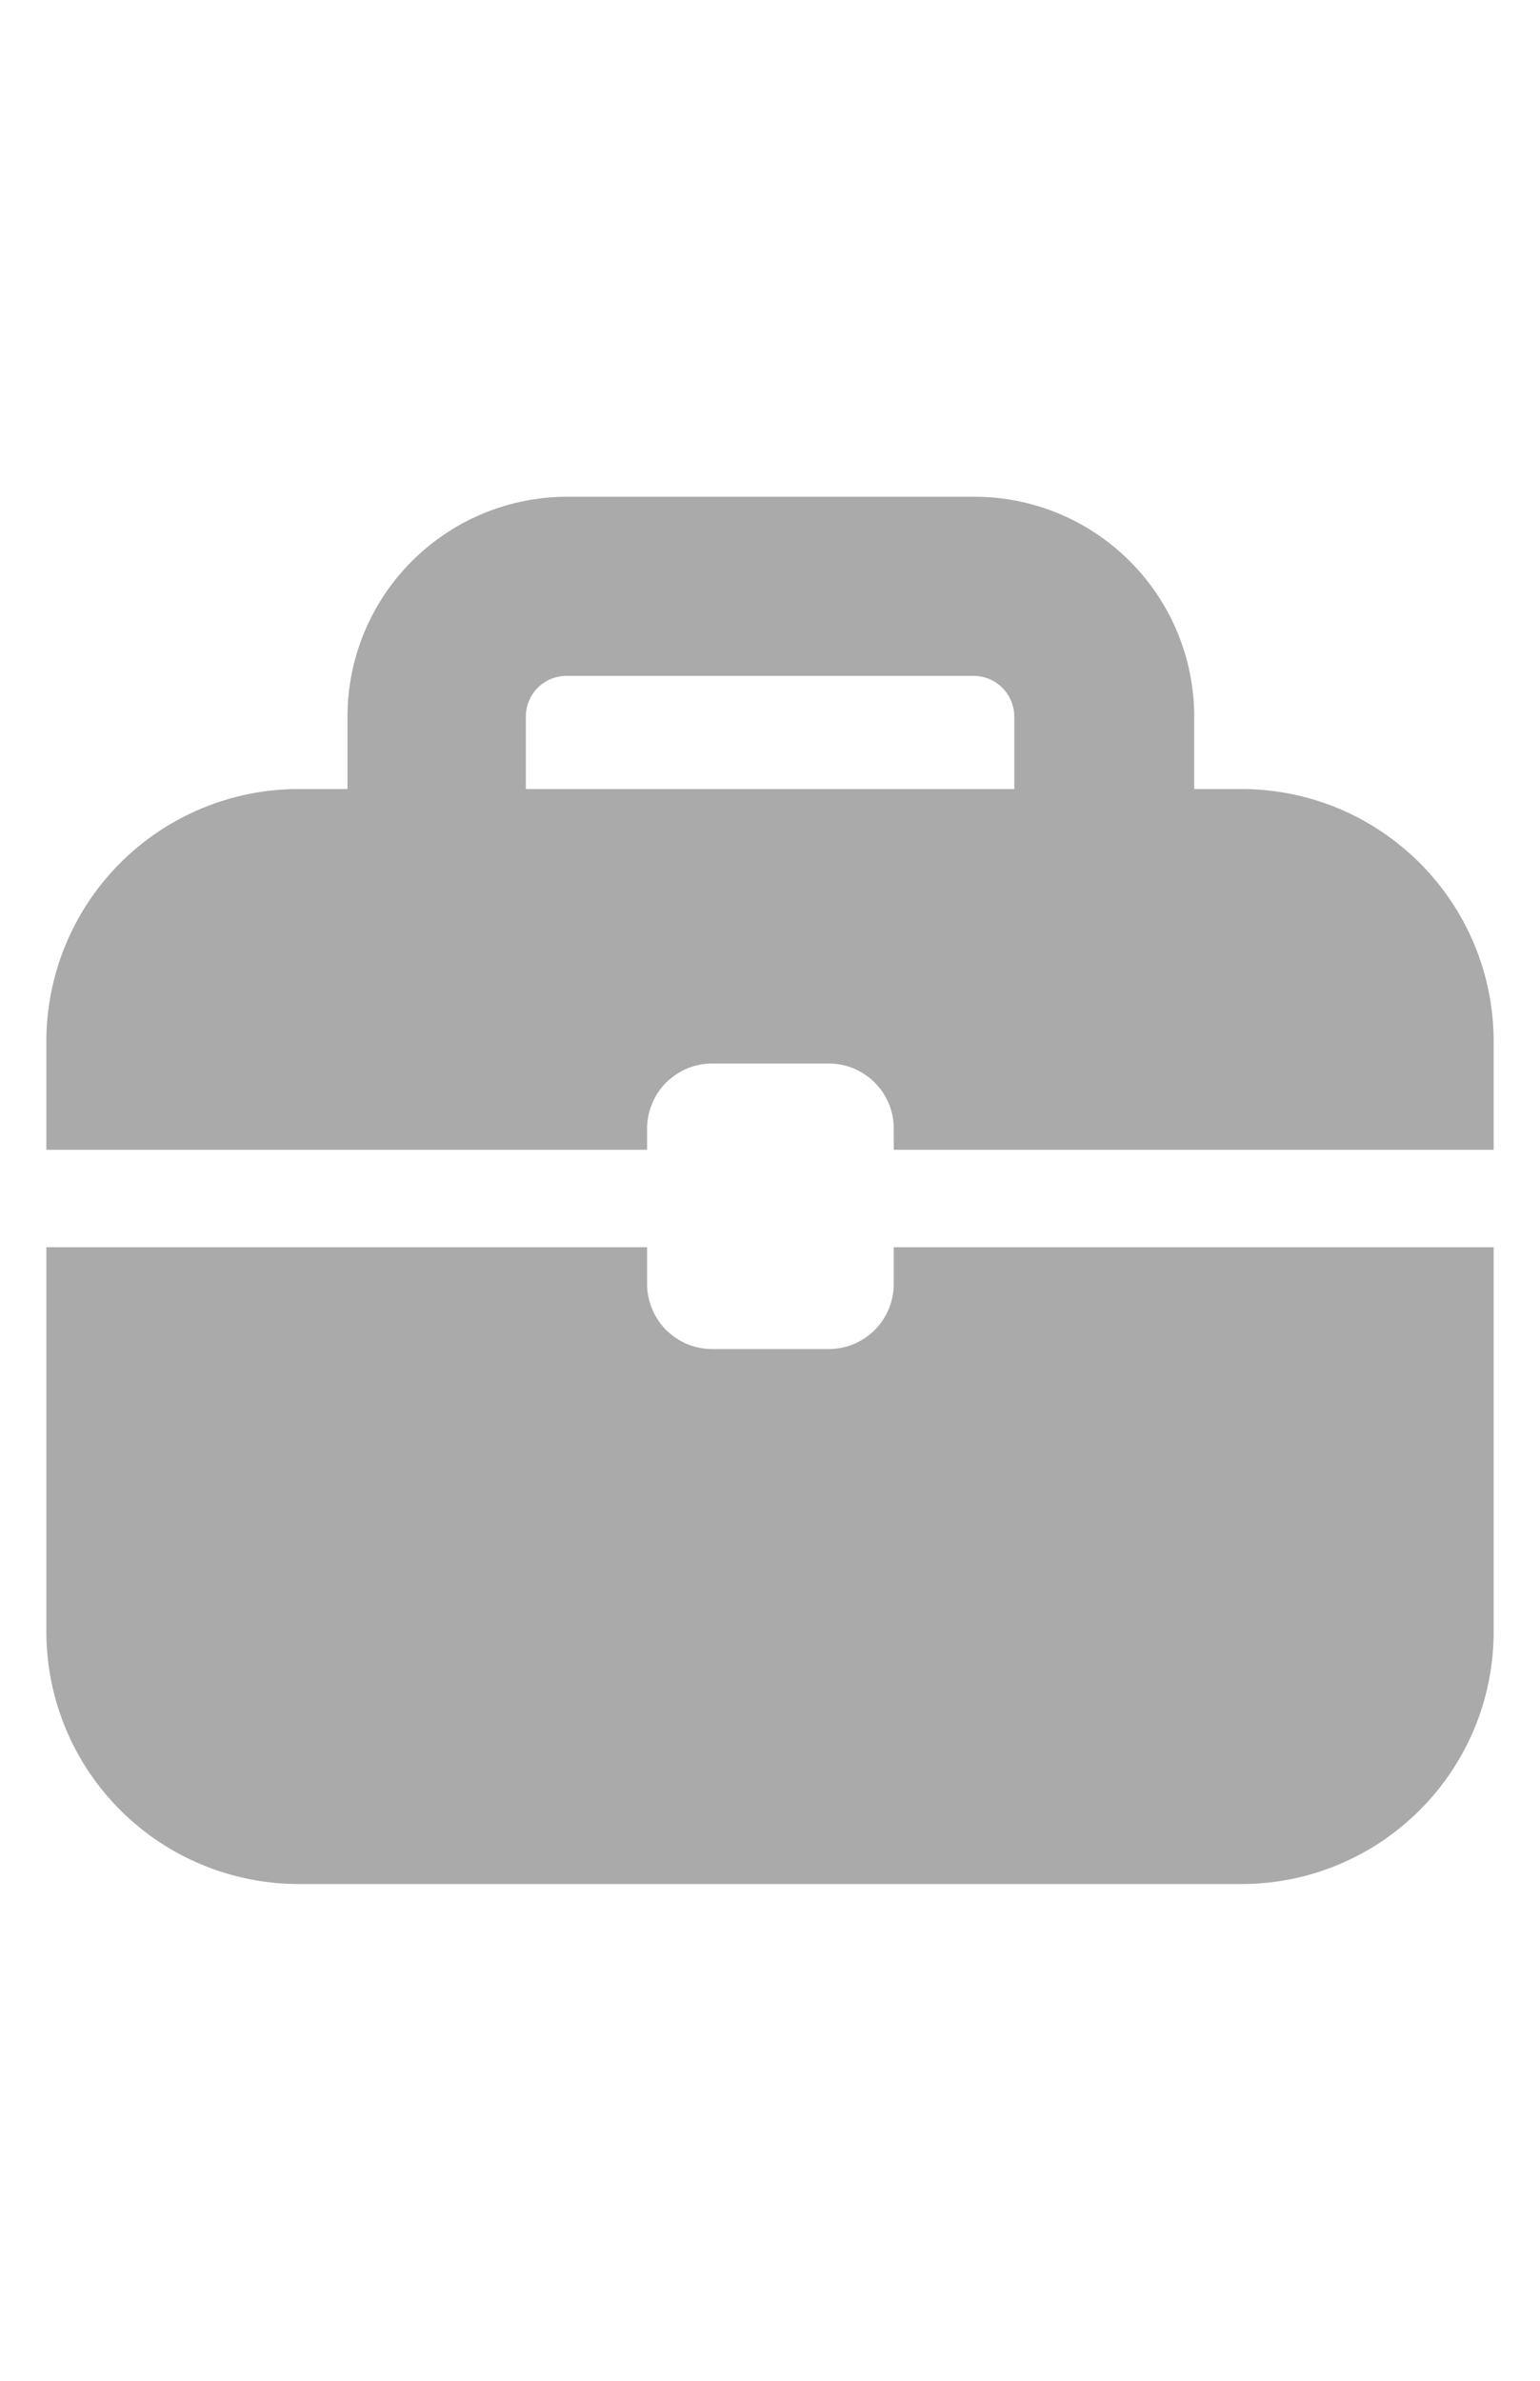
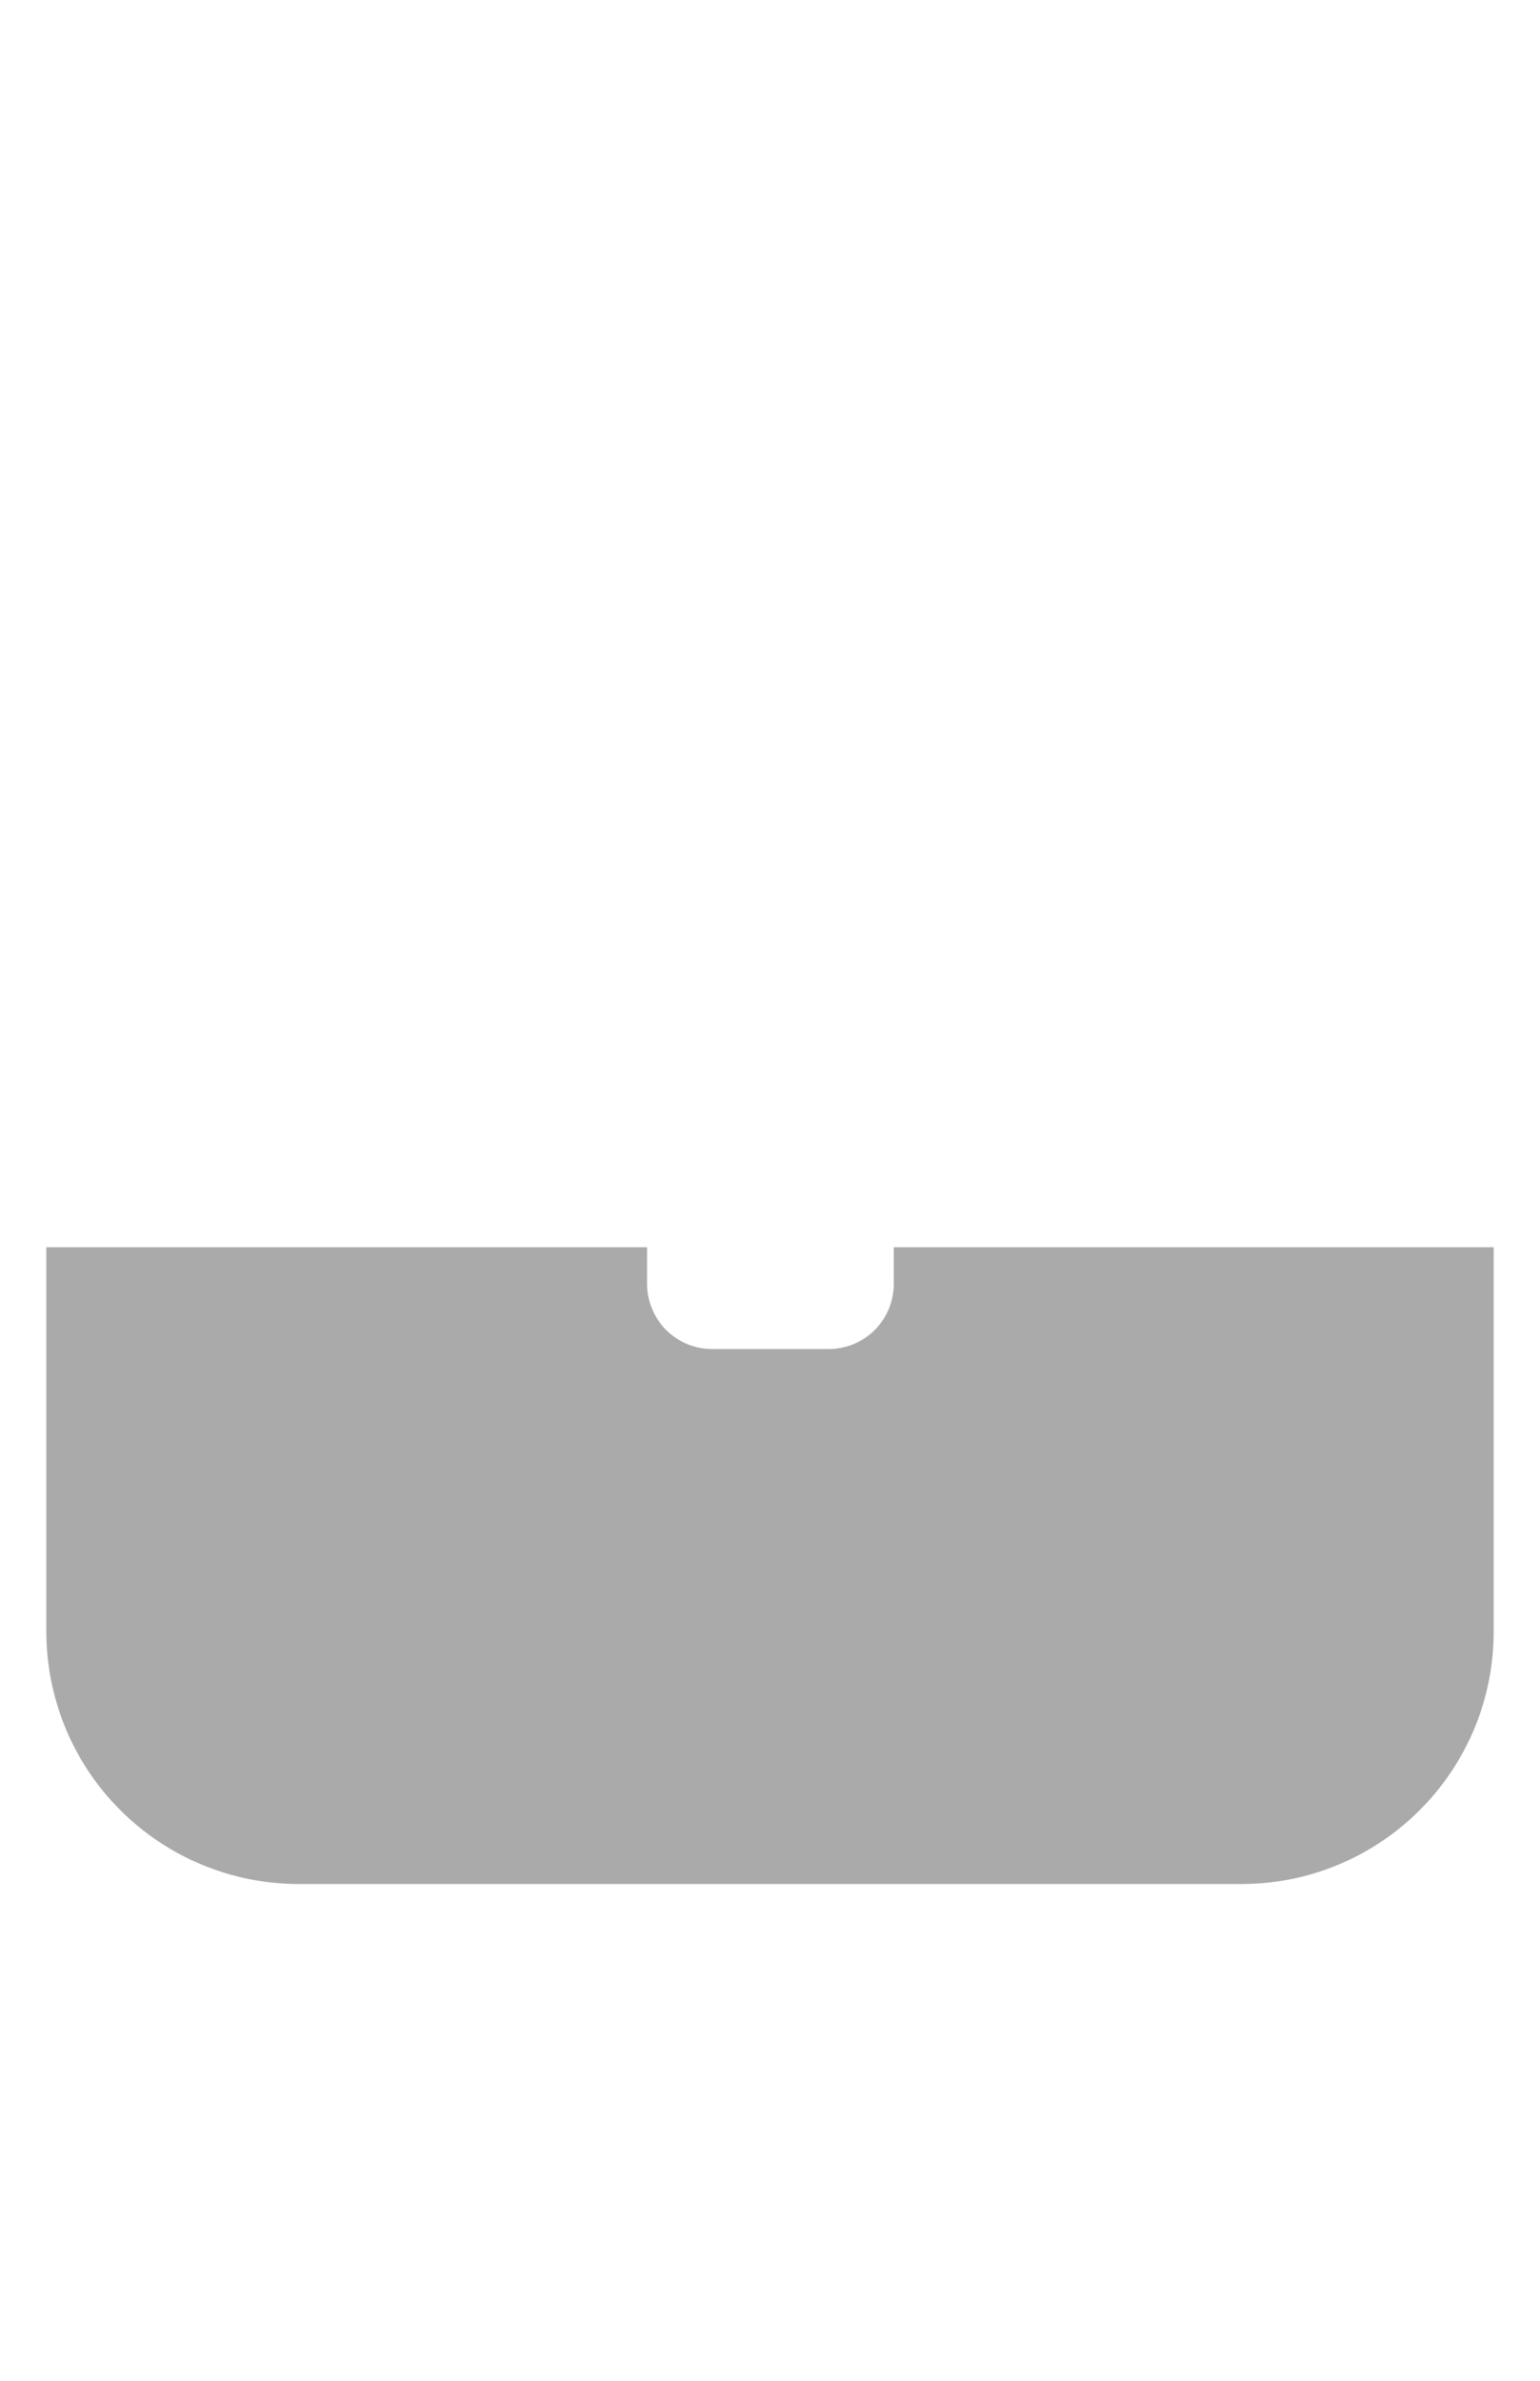
<svg xmlns="http://www.w3.org/2000/svg" width="11" height="17" viewBox="0 0 11 17" fill="none">
-   <path d="M8.867 5.634H8.53V5.117C8.53 4.7 8.364 4.301 8.07 4.007C7.775 3.712 7.376 3.547 6.96 3.547H4.052C3.636 3.547 3.237 3.712 2.942 4.007C2.648 4.301 2.482 4.7 2.482 5.117V5.634H2.134C1.655 5.634 1.197 5.824 0.859 6.162C0.521 6.5 0.331 6.959 0.331 7.437V8.21H4.622V8.059C4.622 7.998 4.634 7.937 4.658 7.881C4.681 7.824 4.715 7.773 4.758 7.73C4.802 7.687 4.853 7.653 4.909 7.629C4.966 7.606 5.026 7.594 5.087 7.594H5.919C5.98 7.594 6.04 7.606 6.097 7.629C6.153 7.653 6.205 7.687 6.248 7.73C6.291 7.773 6.325 7.824 6.349 7.881C6.372 7.937 6.384 7.998 6.384 8.059V8.21H10.669V7.437C10.669 7.2 10.623 6.966 10.532 6.747C10.441 6.528 10.309 6.33 10.141 6.162C9.974 5.995 9.775 5.862 9.557 5.771C9.338 5.681 9.103 5.634 8.867 5.634V5.634ZM7.245 5.634H3.756V5.117C3.756 5.04 3.786 4.966 3.841 4.911C3.895 4.857 3.969 4.826 4.047 4.826H6.954C7.031 4.826 7.105 4.857 7.159 4.911C7.214 4.966 7.245 5.04 7.245 5.117V5.634Z" fill="#AAAAAA" />
  <path d="M6.384 9.168C6.384 9.229 6.372 9.289 6.349 9.346C6.325 9.402 6.291 9.454 6.248 9.497C6.205 9.54 6.153 9.574 6.097 9.598C6.04 9.621 5.98 9.633 5.919 9.633H5.087C5.026 9.633 4.966 9.621 4.909 9.598C4.853 9.574 4.802 9.54 4.758 9.497C4.715 9.454 4.681 9.402 4.658 9.346C4.634 9.289 4.622 9.229 4.622 9.168V8.906H0.331V11.656C0.333 12.134 0.523 12.591 0.861 12.927C1.199 13.264 1.657 13.453 2.134 13.453H8.867C9.103 13.453 9.338 13.407 9.557 13.316C9.775 13.225 9.974 13.093 10.141 12.925C10.309 12.758 10.441 12.559 10.532 12.341C10.623 12.122 10.669 11.887 10.669 11.651V8.906H6.384V9.168Z" fill="#AAAAAA" />
</svg>